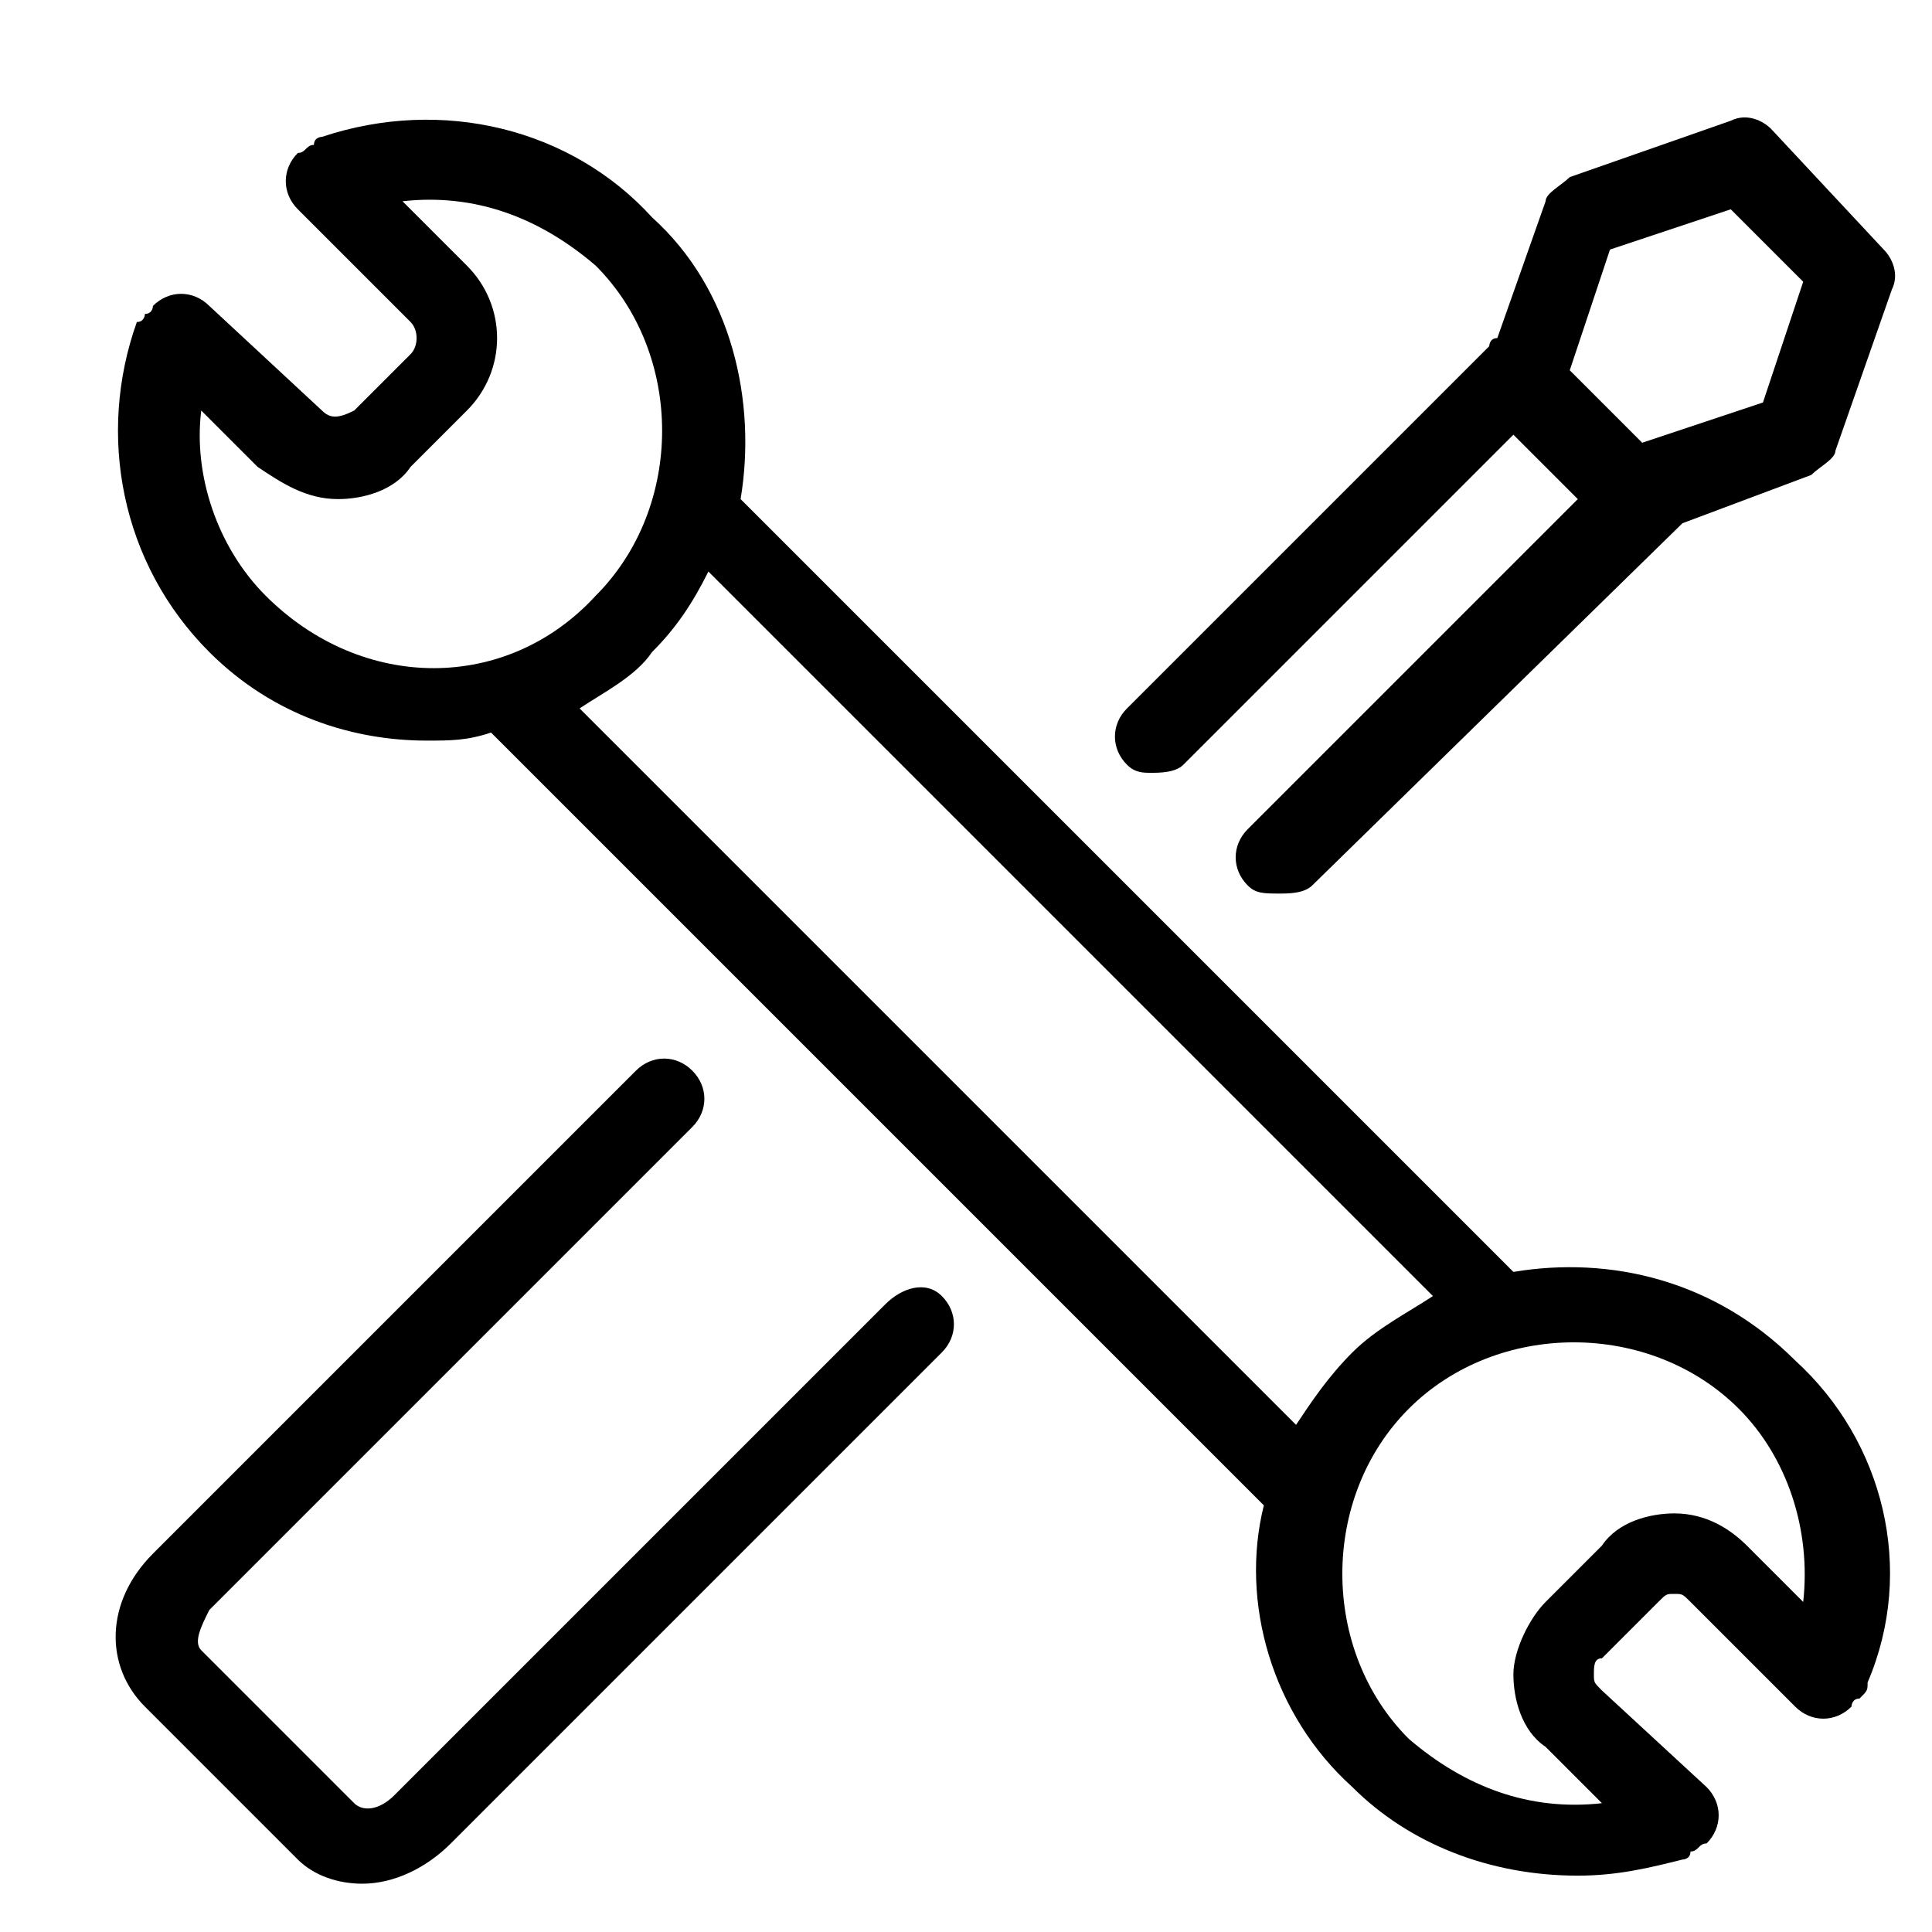
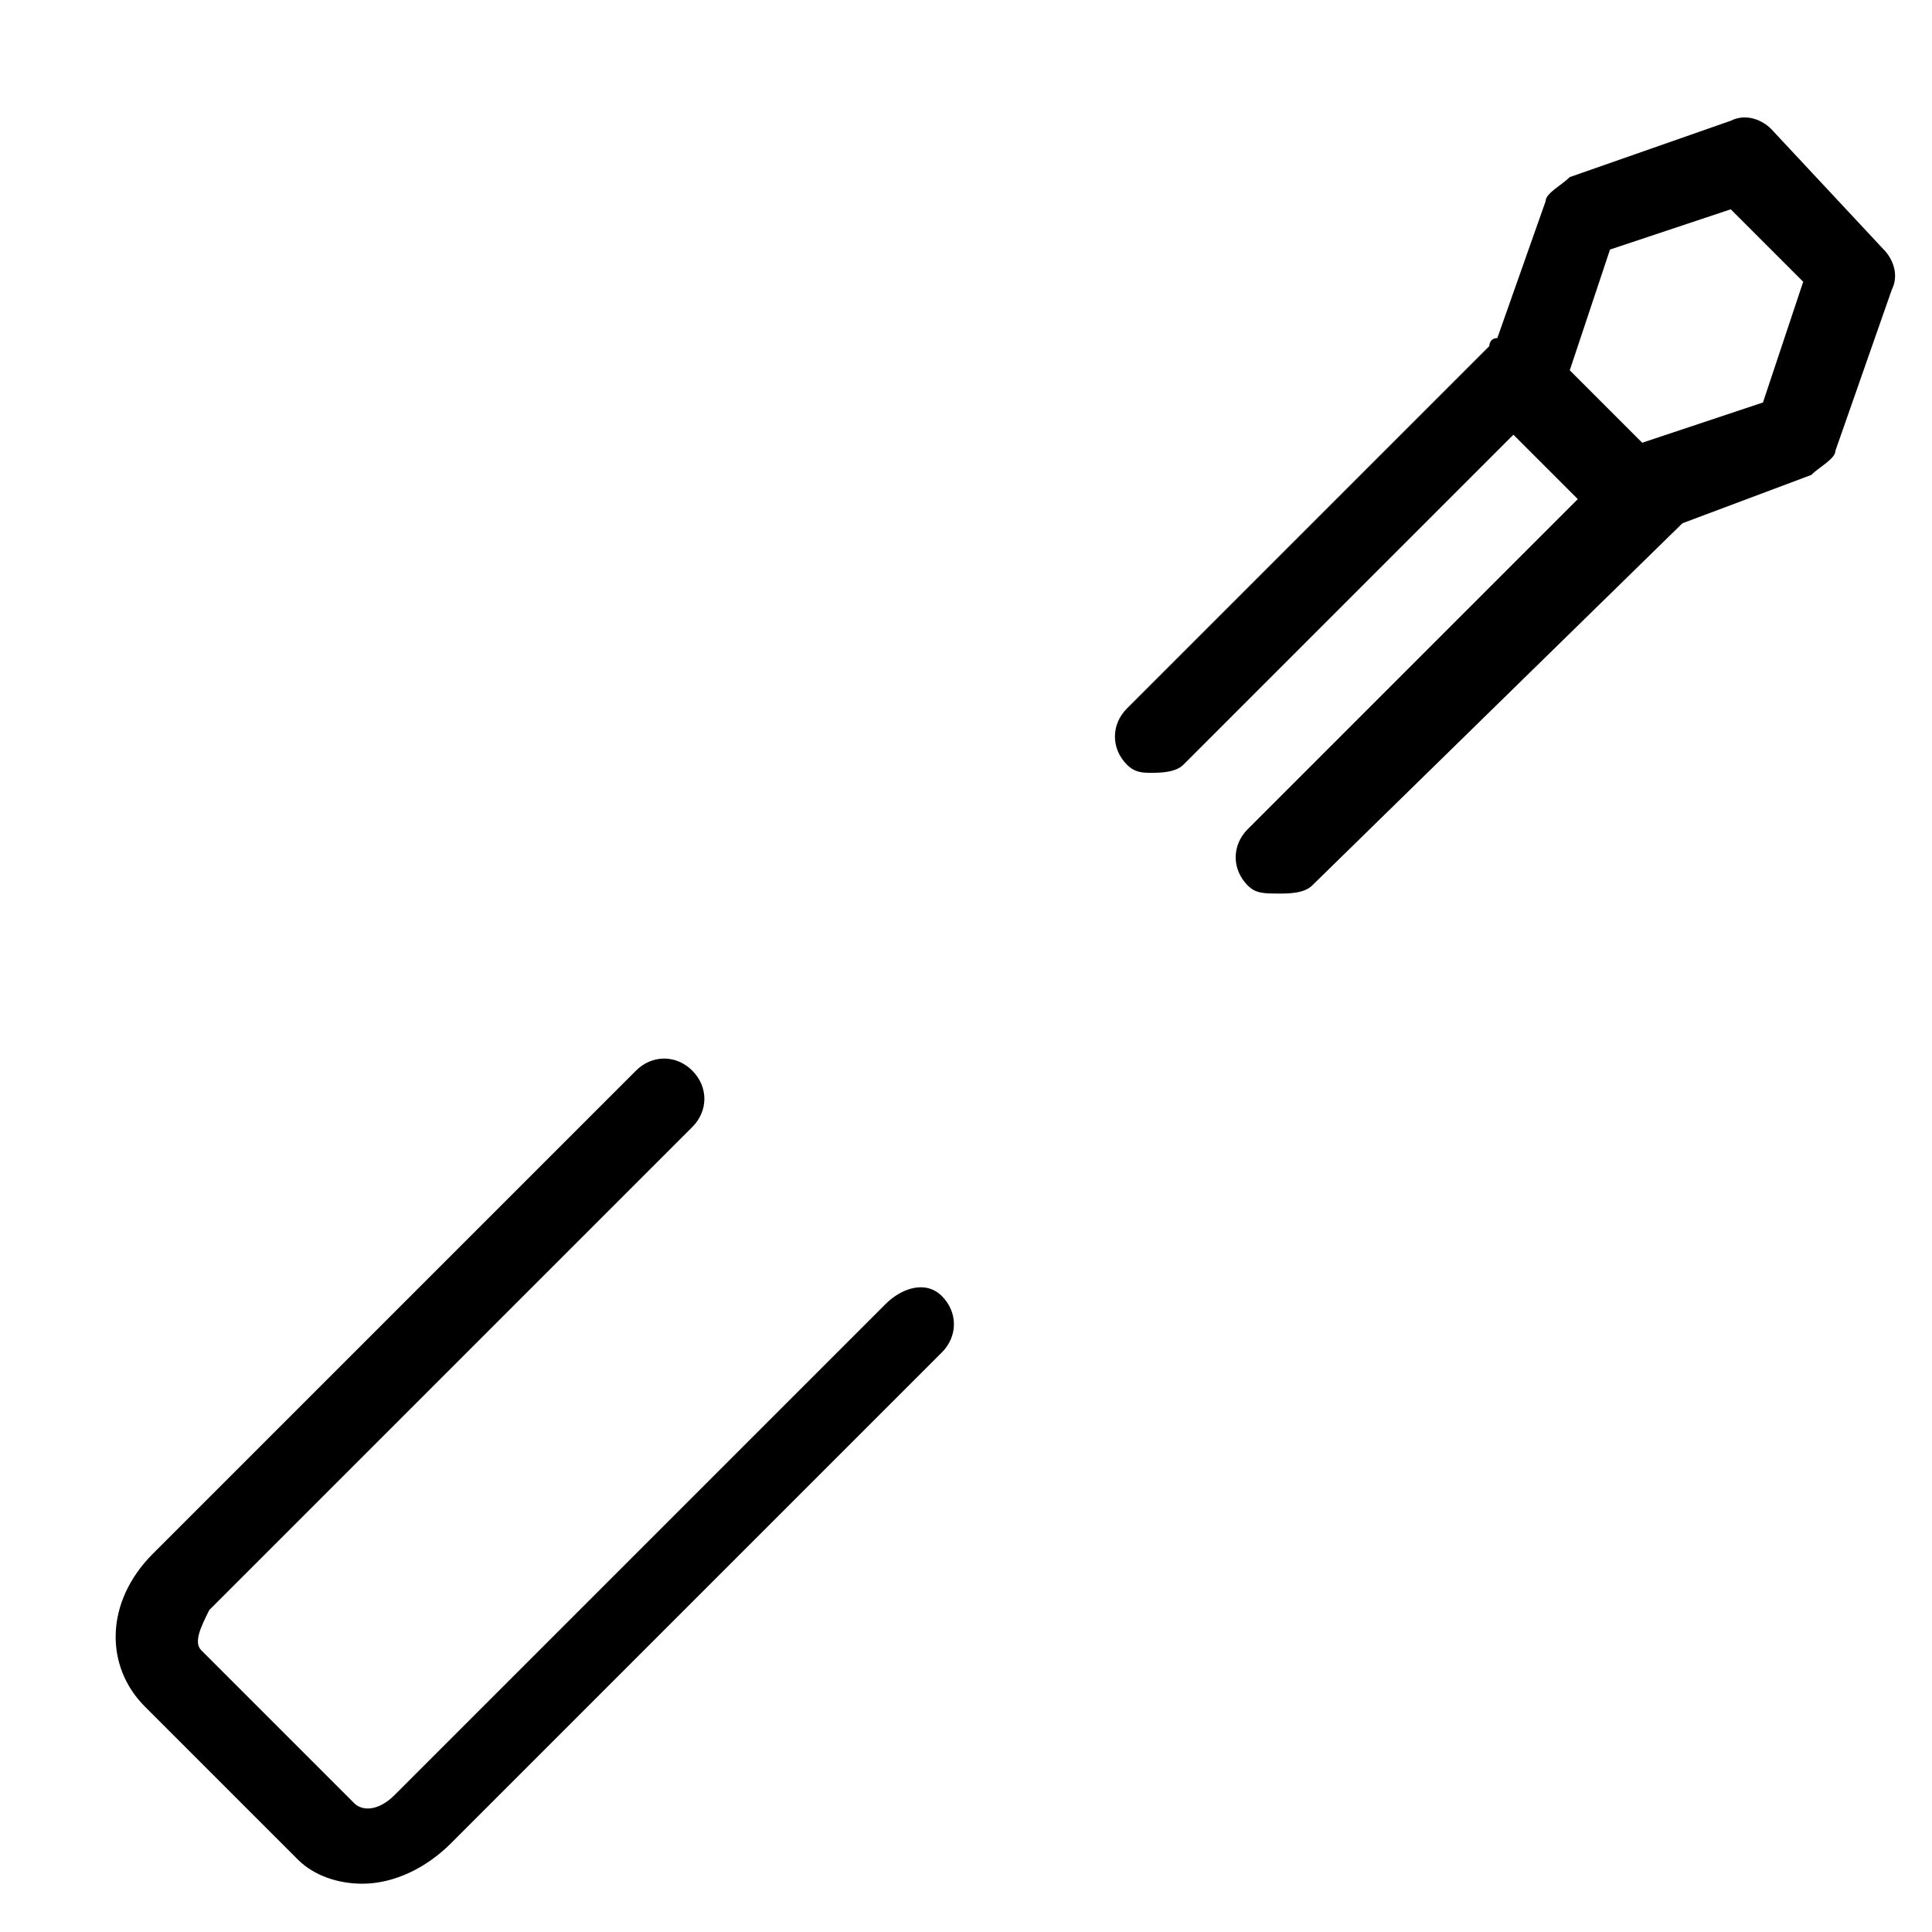
<svg xmlns="http://www.w3.org/2000/svg" viewBox="0 0 1024 1024">
-   <path d="m951.467 721.067c-42.667-42.667-98.133-55.467-149.333-46.933l-409.6-409.6c8.533-51.2-4.267-110.933-46.933-149.333-42.667-46.933-110.933-64-174.933-42.667 0 0-4.267 0-4.267 4.267-4.267 0-4.267 4.267-8.533 4.267-8.533 8.533-8.533 21.333 0 29.867l59.733 59.733c4.267 4.267 4.267 12.8 0 17.067l-29.867 29.867c-8.533 4.267-12.8 4.267-17.067 0l-59.733-55.467c-8.533-8.533-21.333-8.533-29.867 0 0 0 0 4.267-4.267 4.267 0 0 0 4.267-4.267 4.267-21.333 59.733-8.533 128 38.4 174.933 34.133 34.133 76.8 46.933 115.2 46.933 12.8 0 21.333 0 34.133-4.267l409.6 409.6c-12.8 51.2 4.267 110.933 46.933 149.333 29.867 29.867 72.533 46.933 119.467 46.933 21.333 0 38.4-4.267 55.467-8.533 0 0 4.267 0 4.267-4.267 4.267 0 4.267-4.267 8.533-4.267 8.533-8.533 8.533-21.333 0-29.867l-55.467-51.2c-4.267-4.267-4.267-4.267-4.267-8.533s0-8.533 4.267-8.533l29.867-29.867c4.267-4.267 4.267-4.267 8.533-4.267s4.267 0 8.533 4.267l55.467 55.467c8.533 8.533 21.333 8.533 29.867 0 0 0 0-4.267 4.267-4.267 4.267-4.267 4.267-4.267 4.267-8.533 25.6-59.733 8.533-128-38.4-170.667zm-810.667-405.334c-25.6-25.6-38.4-64-34.133-98.133l29.867 29.867c12.8 8.533 25.6 17.067 42.667 17.067 12.8 0 29.867-4.267 38.4-17.067l29.867-29.867c21.333-21.333 21.333-55.467 0-76.8l-34.133-34.133c38.4-4.267 72.533 8.533 102.4 34.133 46.933 46.933 46.933 128 0 174.933-46.933 51.2-123.733 51.2-174.933 0zm166.4 59.734c12.8-8.533 29.867-17.067 38.4-29.867 12.8-12.8 21.333-25.6 29.867-42.667l384 384c-12.8 8.533-29.867 17.067-42.667 29.867s-21.333 25.6-29.867 38.4zm580.267 426.666c-12.8 0-29.867 4.267-38.4 17.067l-29.867 29.867c-8.533 8.533-17.067 25.6-17.067 38.4s4.267 29.867 17.067 38.4l29.867 29.867c-38.4 4.267-72.533-8.533-102.4-34.133-46.933-46.933-46.933-128 0-174.933s128-46.933 174.933 0c25.6 25.6 38.4 64 34.133 102.4l-29.867-29.867c-8.533-8.533-21.333-17.067-38.4-17.067z" />
-   <path d="m610.133 409.6c4.267 0 12.8 0 17.067-4.267l174.933-174.933 34.133 34.133-174.933 174.933c-8.533 8.533-8.533 21.333 0 29.867 4.267 4.267 8.533 4.267 17.067 4.267 4.267 0 12.8 0 17.067-4.267l196.267-192 68.267-25.6c4.267-4.267 12.8-8.533 12.8-12.8l29.867-85.333c4.267-8.533 0-17.067-4.267-21.333l-59.733-64c-4.267-4.267-12.8-8.533-21.333-4.267l-85.333 29.867c-4.267 4.267-12.8 8.533-12.8 12.8l-25.6 72.533c-4.267 0-4.267 4.267-4.267 4.267l-192 192c-8.533 8.533-8.533 21.333 0 29.867 4.267 4.267 8.533 4.267 12.8 4.267zm243.2-277.333 64-21.333 38.4 38.4-21.333 64-64 21.333-38.4-38.4zm-384 558.933-260.267 260.267c-8.533 8.533-17.067 8.533-21.333 4.267l-81.067-81.067c-4.267-4.267 0-12.8 4.267-21.333l256-256c8.533-8.533 8.533-21.333 0-29.867s-21.333-8.533-29.867 0l-256 256c-25.6 25.6-25.6 59.733-4.267 81.067l81.067 81.067c8.533 8.533 21.333 12.8 34.133 12.8 17.067 0 34.133-8.533 46.933-21.333l260.267-260.267c8.533-8.533 8.533-21.333 0-29.867s-21.333-4.267-29.867 4.267z" />
+   <path d="m610.133 409.6c4.267 0 12.8 0 17.067-4.267l174.933-174.933 34.133 34.133-174.933 174.933c-8.533 8.533-8.533 21.333 0 29.867 4.267 4.267 8.533 4.267 17.067 4.267 4.267 0 12.8 0 17.067-4.267l196.267-192 68.267-25.6c4.267-4.267 12.8-8.533 12.8-12.8l29.867-85.333c4.267-8.533 0-17.067-4.267-21.333l-59.733-64c-4.267-4.267-12.8-8.533-21.333-4.267l-85.333 29.867c-4.267 4.267-12.8 8.533-12.8 12.8l-25.6 72.533c-4.267 0-4.267 4.267-4.267 4.267l-192 192c-8.533 8.533-8.533 21.333 0 29.867 4.267 4.267 8.533 4.267 12.8 4.267m243.2-277.333 64-21.333 38.4 38.4-21.333 64-64 21.333-38.4-38.4zm-384 558.933-260.267 260.267c-8.533 8.533-17.067 8.533-21.333 4.267l-81.067-81.067c-4.267-4.267 0-12.8 4.267-21.333l256-256c8.533-8.533 8.533-21.333 0-29.867s-21.333-8.533-29.867 0l-256 256c-25.6 25.6-25.6 59.733-4.267 81.067l81.067 81.067c8.533 8.533 21.333 12.8 34.133 12.8 17.067 0 34.133-8.533 46.933-21.333l260.267-260.267c8.533-8.533 8.533-21.333 0-29.867s-21.333-4.267-29.867 4.267z" />
</svg>